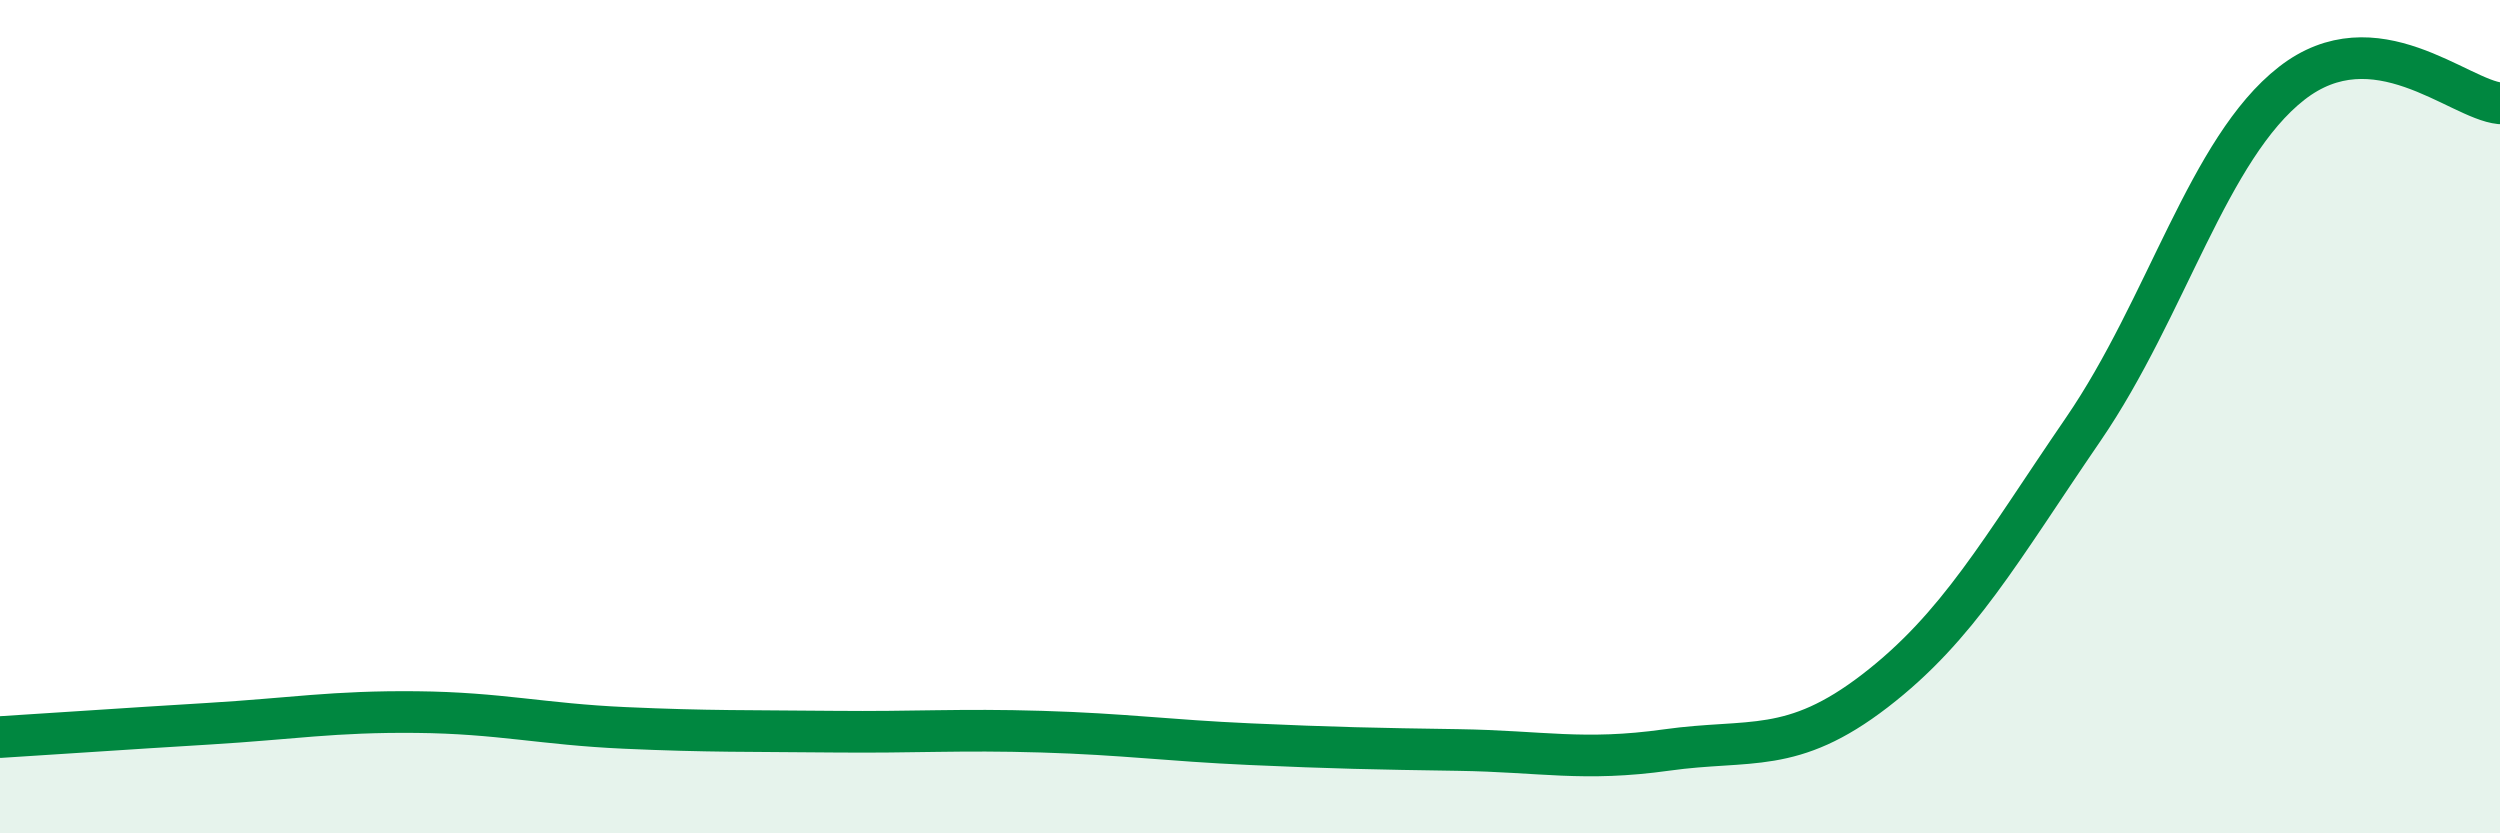
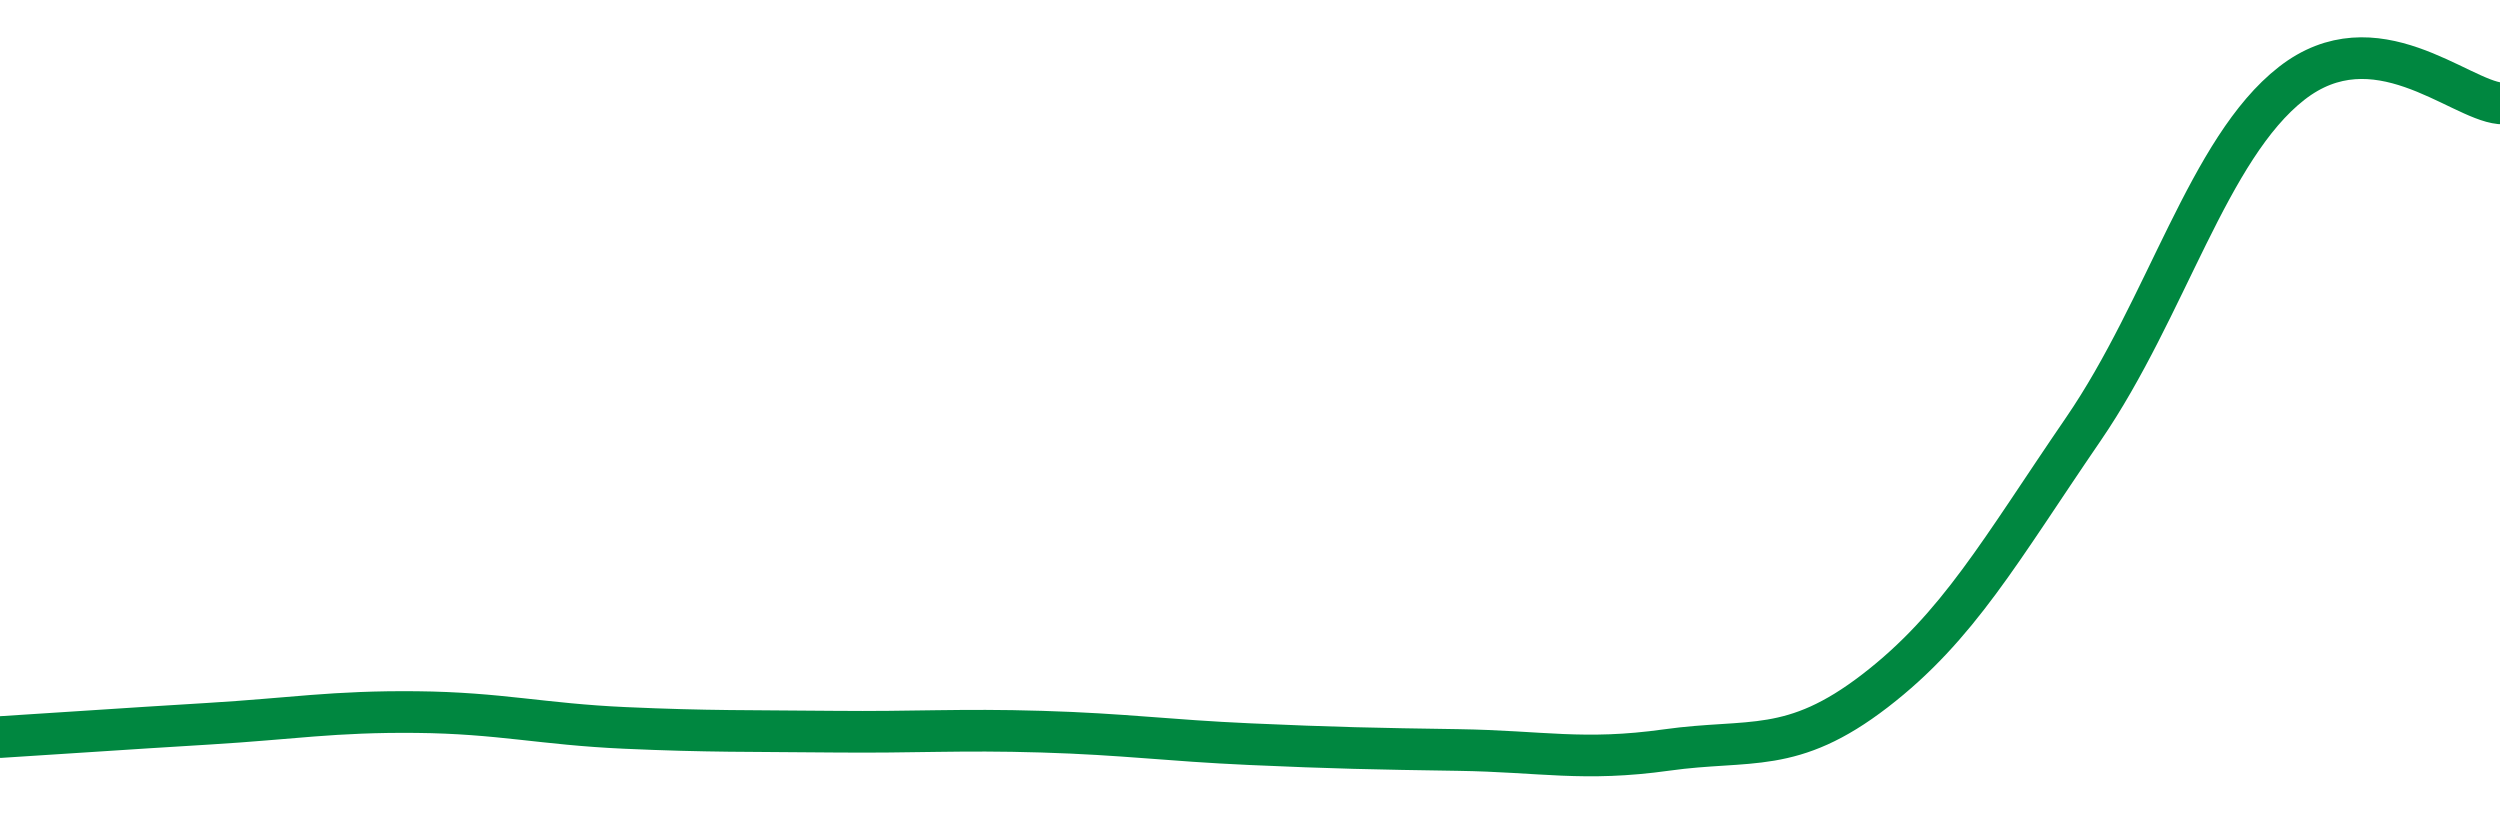
<svg xmlns="http://www.w3.org/2000/svg" width="60" height="20" viewBox="0 0 60 20">
-   <path d="M 0,17.69 C 1,17.63 3,17.49 5,17.37 C 7,17.25 8,17.07 10,17.09 C 12,17.11 13,17.38 15,17.47 C 17,17.56 18,17.54 20,17.56 C 22,17.58 23,17.5 25,17.56 C 27,17.62 28,17.77 30,17.86 C 32,17.95 33,17.97 35,18 C 37,18.03 38,18.28 40,18 C 42,17.72 43,18.12 45,16.58 C 47,15.04 48,13.22 50,10.3 C 52,7.38 53,3.56 55,2 C 57,0.44 59,2.38 60,2.48L60 20L0 20Z" fill="#008740" opacity="0.1" stroke-linecap="round" stroke-linejoin="round" />
  <path d="M 0,17.69 C 1,17.63 3,17.49 5,17.37 C 7,17.25 8,17.07 10,17.09 C 12,17.11 13,17.38 15,17.47 C 17,17.56 18,17.54 20,17.56 C 22,17.58 23,17.5 25,17.56 C 27,17.62 28,17.77 30,17.86 C 32,17.95 33,17.97 35,18 C 37,18.03 38,18.28 40,18 C 42,17.72 43,18.12 45,16.58 C 47,15.04 48,13.22 50,10.3 C 52,7.38 53,3.56 55,2 C 57,0.44 59,2.38 60,2.48" stroke="#008740" stroke-width="1" fill="none" stroke-linecap="round" stroke-linejoin="round" />
</svg>